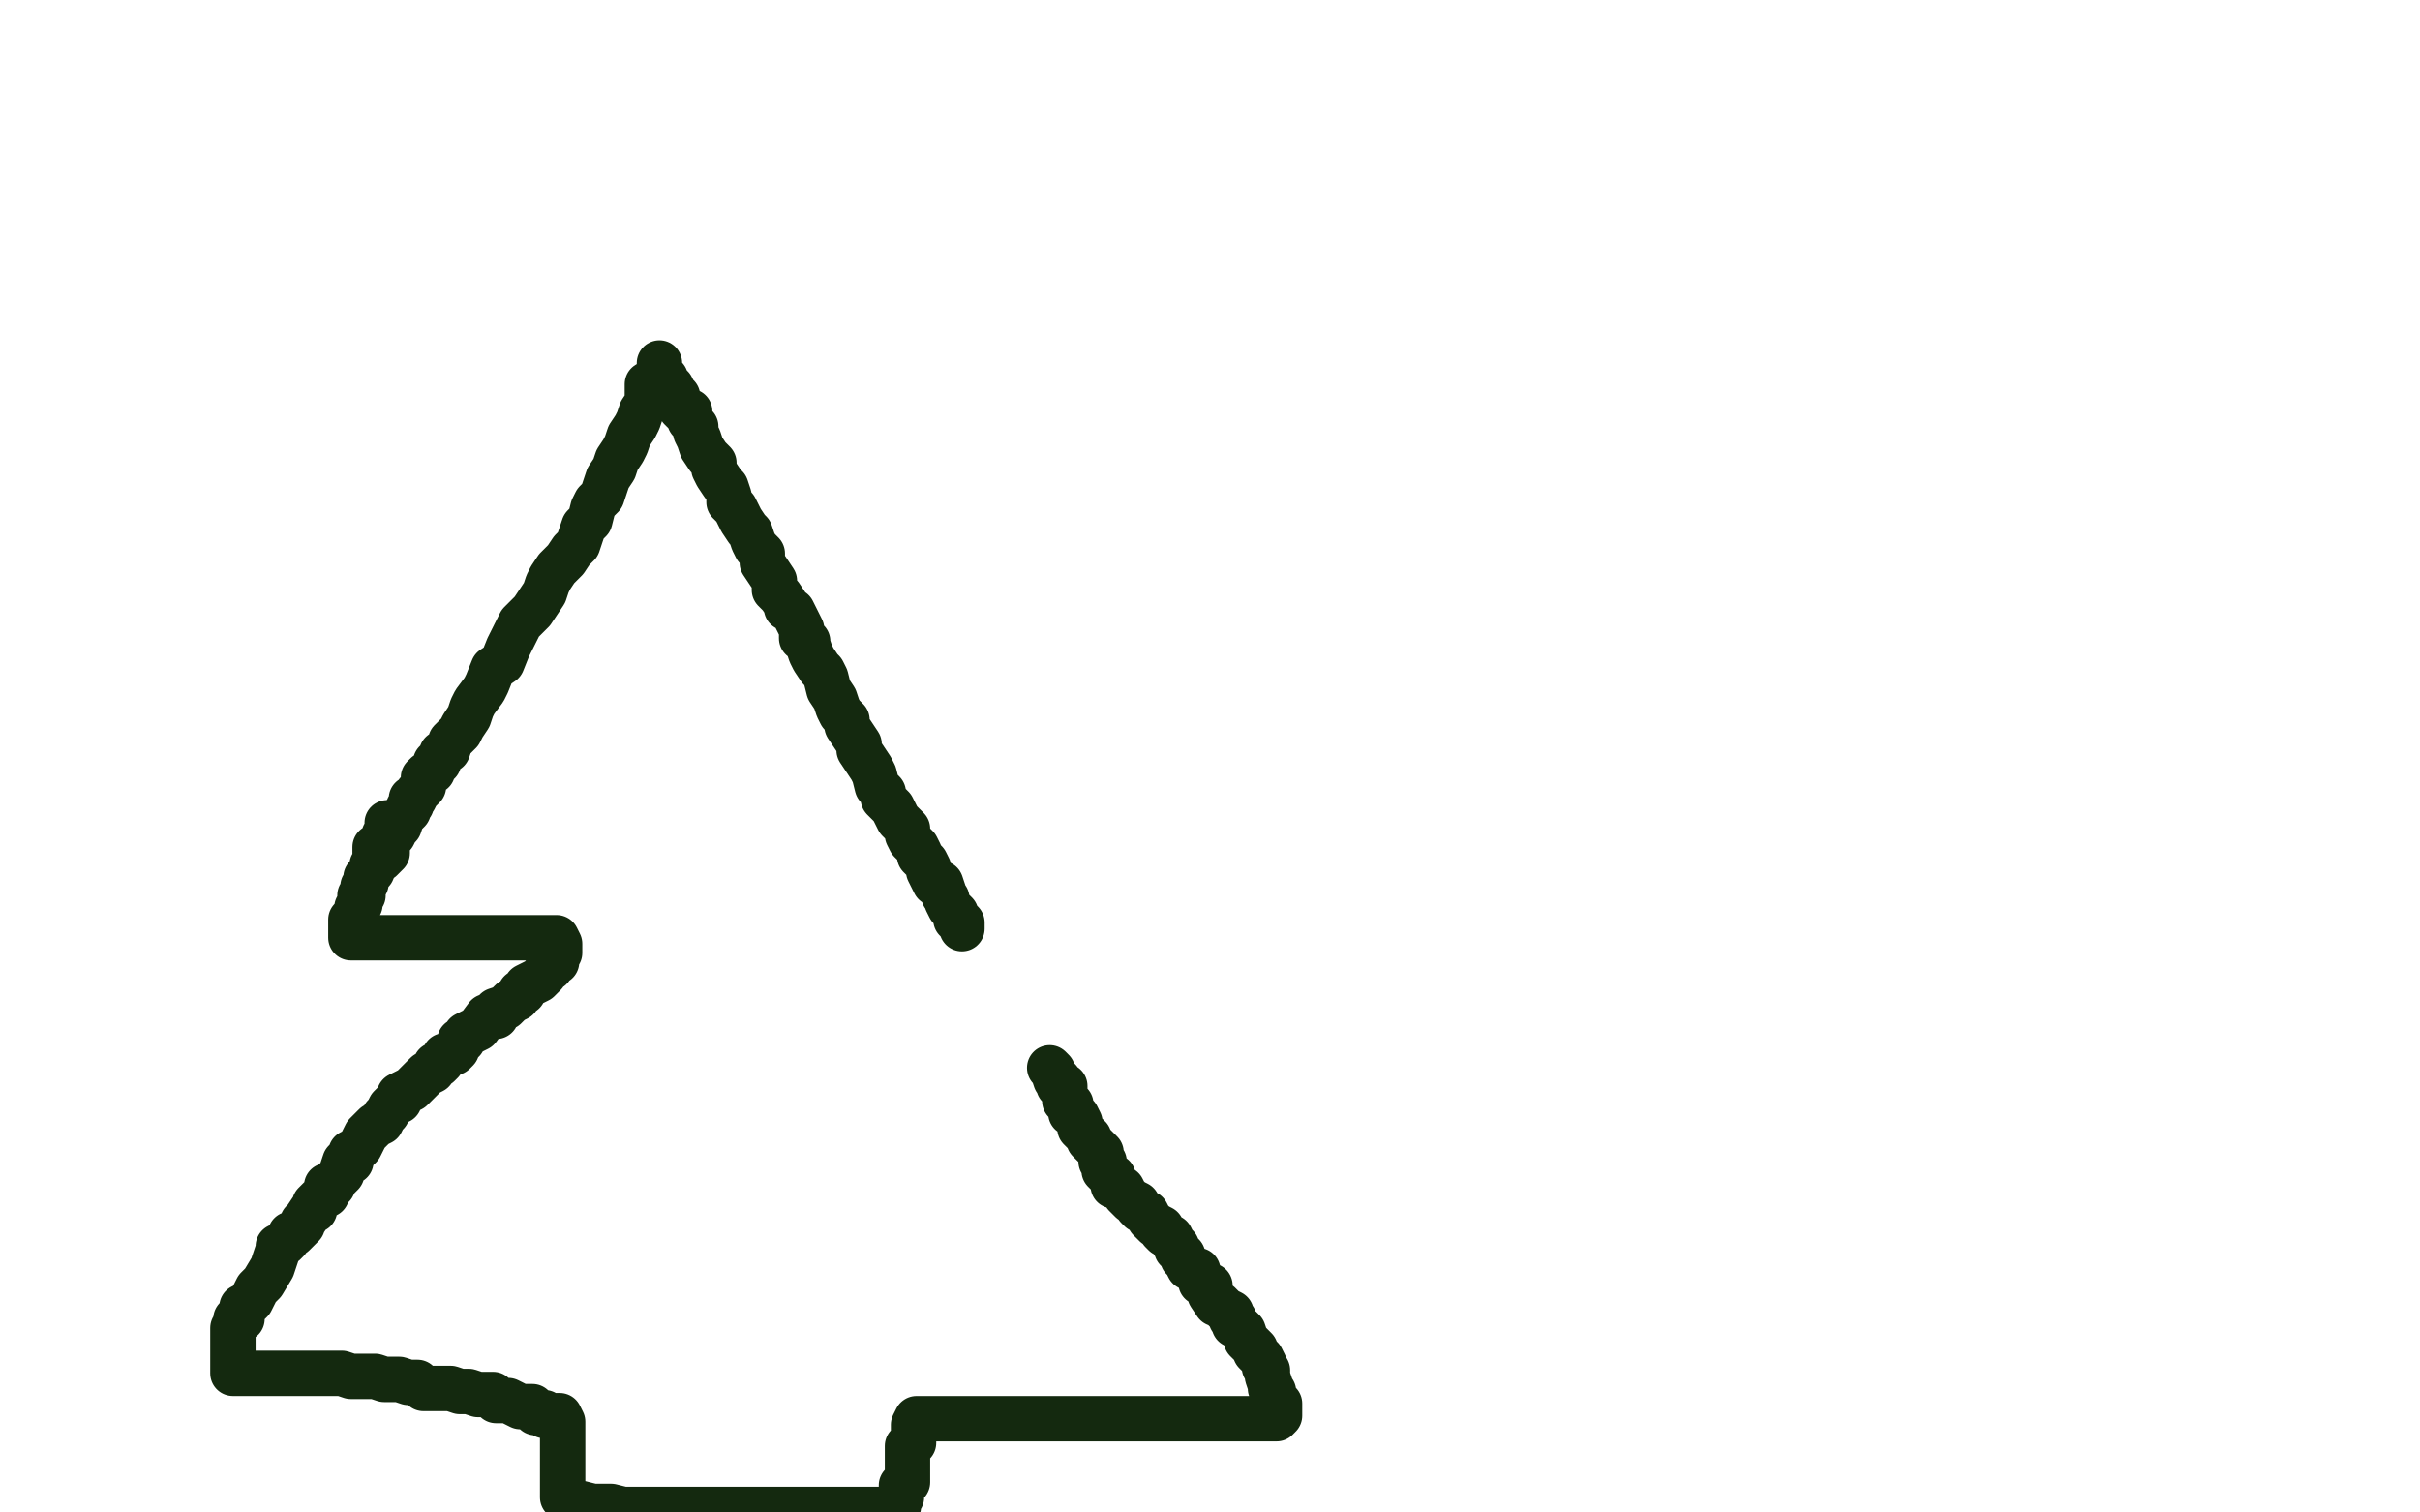
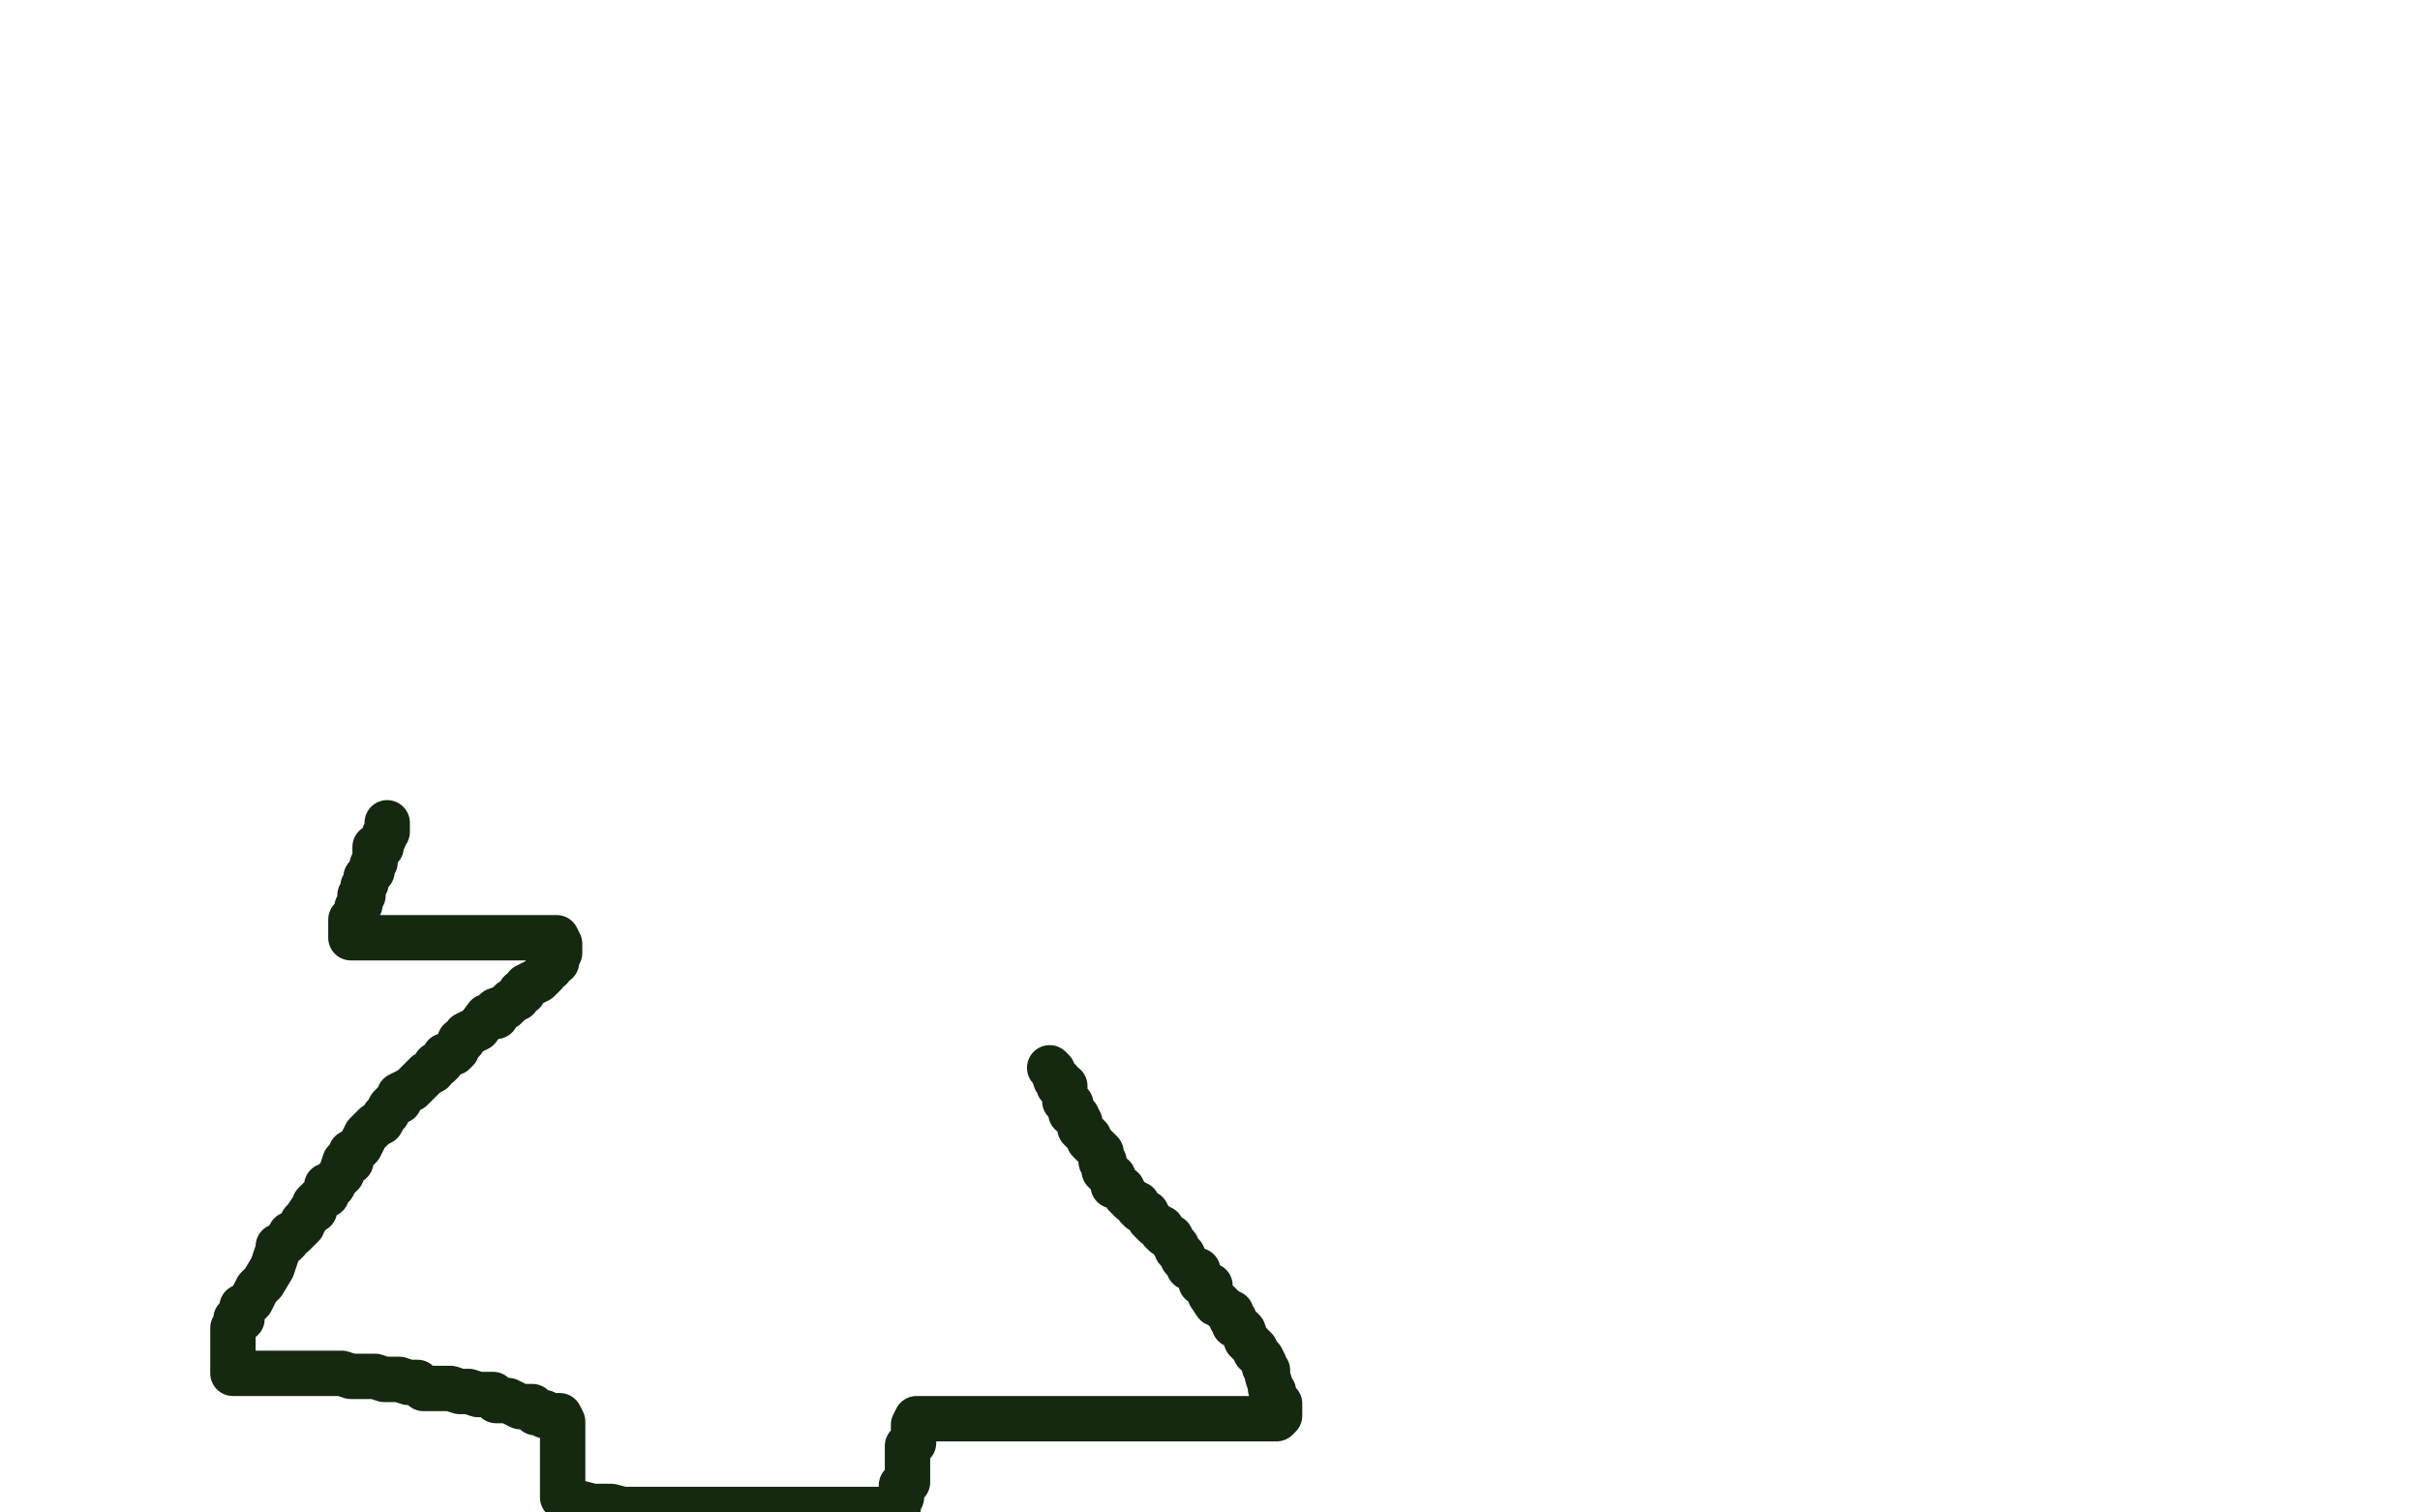
<svg xmlns="http://www.w3.org/2000/svg" width="800" height="500" version="1.1" style="stroke-antialiasing: false">
  <desc>This SVG has been created on https://colorillo.com/</desc>
-   <rect x="0" y="0" width="800" height="500" style="fill: rgb(255,255,255); stroke-width:0" />
-   <polyline points="214,127 214,128 214,128 214,129 214,129 214,131 214,131 214,133 214,133 212,136 212,136 211,139 211,139 210,141 210,141 208,144 208,144 207,147 207,147 206,149 206,149 204,152 204,152 203,155 203,155 201,158 201,158 199,164 197,166 196,168 195,172 193,174 192,177 191,180 189,182 187,185 184,188 182,191 181,193 180,196 178,199 176,202 174,204 172,206 170,210 168,214 166,219 163,221 161,226 160,228 157,232 156,234 155,237 153,240 152,242 149,245 148,248 146,249 145,252 144,252 143,255 141,256 140,257 140,259 140,260 138,262 137,264 136,264 136,266 135,267 135,268 133,270 132,273 131,274 130,276 128,278 128,279 128,280 128,281 128,282 126,284" style="fill: none; stroke: #14290f; stroke-width: 15; stroke-linejoin: round; stroke-linecap: round; stroke-antialiasing: false; stroke-antialias: 0; opacity: 1.0" />
-   <polyline points="218,120 218,122 218,122 218,123 218,123 218,124 218,124 220,125 220,125 220,126 220,126 220,128 220,128 222,128 222,128 223,130 223,130 224,131 224,131 224,132 224,132 225,135 225,135 226,136 226,136 228,136 228,139 230,141 230,143 231,145 232,148 234,151 236,153 236,155 237,157 239,160 240,161 241,164 241,166 243,168 244,170 245,172 247,175 248,176 249,179 250,181 252,183 252,184 252,186 254,189 256,192 256,195 258,197 260,200 260,201 262,202 263,204 264,206 265,208 265,211 267,212 267,213 268,216 269,218 271,221 272,222 273,224 274,228 276,231 277,234 278,236 280,238 280,240 282,243 284,246 284,248 286,251 288,254 289,256 290,260 292,262 292,264 294,266 295,267 296,269 297,271 299,273 300,274 300,276 301,278 303,280 304,282 304,283 306,285 307,287 307,288 308,290 309,292 311,292 312,295 312,296 313,297 313,298 314,300 316,302 316,303 316,304 318,305 318,307" style="fill: none; stroke: #14290f; stroke-width: 15; stroke-linejoin: round; stroke-linecap: round; stroke-antialiasing: false; stroke-antialias: 0; opacity: 1.0" />
  <polyline points="128,272 128,274 128,274 128,275 128,275 127,276 127,276 127,277 127,277 126,278 126,280 124,280 124,282 124,283 124,284 124,285 123,286 123,288 121,290 121,291 121,292 120,293 120,294 120,296 119,296 119,298 119,299 118,300 118,301 118,304 116,304 116,306 116,307 116,308 116,309 116,310 117,310 120,310 122,310 124,310 125,310 127,310 128,310 130,310 131,310 132,310 133,310 136,310 137,310 138,310 139,310 140,310 143,310 145,310 147,310 148,310 151,310 154,310 155,310 157,310 158,310 160,310 163,310 164,310 165,310 167,310 168,310 170,310 171,310 172,310 173,310 175,310 176,310 177,310 178,310 179,310 180,310 181,310 183,310 184,310 185,312 185,314 185,315 184,316 184,317 184,318 182,318 182,320 181,320 180,322 179,323 178,324 176,325 174,326 173,328 172,328 171,330 169,331 168,332 167,333 164,334 164,336 161,336 158,340 156,341 154,342 153,344 152,344 151,347 150,348 147,349 146,351 145,352 144,352 143,354 141,355 140,356 139,357 136,360 134,361 132,362 132,364 131,364 129,366 128,368 127,369 126,371 124,372 122,374 121,375 120,377 119,379 118,380 116,381 116,384 114,384 113,387 113,388 112,389 111,390 110,392 108,392 108,394 108,395 106,396 105,397 104,398 104,400 103,400 101,403 100,404 100,405 98,407 97,408 96,408 95,410 94,411 92,412 92,413 90,419 87,424 85,426 84,428 83,430 82,431 80,432 80,433 80,434 80,436 78,436 78,438 77,439 77,440 77,441 77,442 77,444 77,446 77,447 77,448 77,449 77,450 77,452 77,454 79,454 80,454 81,454 84,454 87,454 88,454 91,454 92,454 94,454 96,454 98,454 99,454 101,454 104,454 108,454 111,454 113,454 116,455 119,455 121,455 124,455 127,456 130,456 132,456 135,457 138,457 140,459 141,459 144,459 147,459 149,459 152,460 153,460 154,460 155,460 158,461 160,461 163,461 164,463 165,463 166,463 168,463 170,464 172,465 174,465 175,465 176,465 177,467 178,467 180,467 180,468 182,468 183,468 184,468 185,468 186,470 186,472 186,473 186,475 186,476 186,478 186,479 186,480 186,481 186,483 186,484 186,486 186,487 186,488 186,489 186,490 186,492 186,494 186,495 188,496 196,498 202,498 206,499 210,499 296,499 297,498 297,496 298,495 298,493 298,492 298,491 300,490 300,488 300,487 300,485 300,484 300,483 300,482 300,480 300,478 302,477 302,476 302,475 302,474 302,472 302,471 303,469 308,469 312,469 316,469 320,469 325,469 329,469 333,469 338,469 340,469 343,469 345,469 348,469 351,469 353,469 356,469 358,469 360,469 364,469 368,469 370,469 372,469 376,469 378,469 380,469 383,469 385,469 388,469 391,469 393,469 394,469 396,469 398,469 399,469 401,469 403,469 404,469 405,469 406,469 407,469 408,469 409,469 411,469 412,469 414,469 415,469 416,469 419,469 420,469 421,469 422,469 423,468 423,467 423,464 421,464 421,462 421,461 421,460 420,459 420,458 419,455 419,454 419,453 418,452 418,451 417,449 416,448 415,447 415,446 413,444 412,443 411,440 410,439 408,438 408,436 407,436 407,434 405,433 404,432 403,431 402,431 400,428 400,425 398,424 397,424 396,420 395,420 393,419 392,417 391,416 391,415 390,414 389,413 389,412 388,411 387,409 385,408 384,407 384,406 382,405 381,404 380,403 379,401 377,400 376,399 376,398 374,397 373,396 372,395 371,393 369,392 368,392 368,390 368,389 366,388 365,387 365,385 365,384 364,384 364,382 364,381 363,380 362,379 360,377 360,376 358,374 357,373 357,372 357,371 356,369 355,368 354,368 354,366 354,365 352,364 352,361 352,360 352,359 350,359 350,358 350,357 349,357 348,354 347,353" style="fill: none; stroke: #14290f; stroke-width: 15; stroke-linejoin: round; stroke-linecap: round; stroke-antialiasing: false; stroke-antialias: 0; opacity: 1.0" />
</svg>